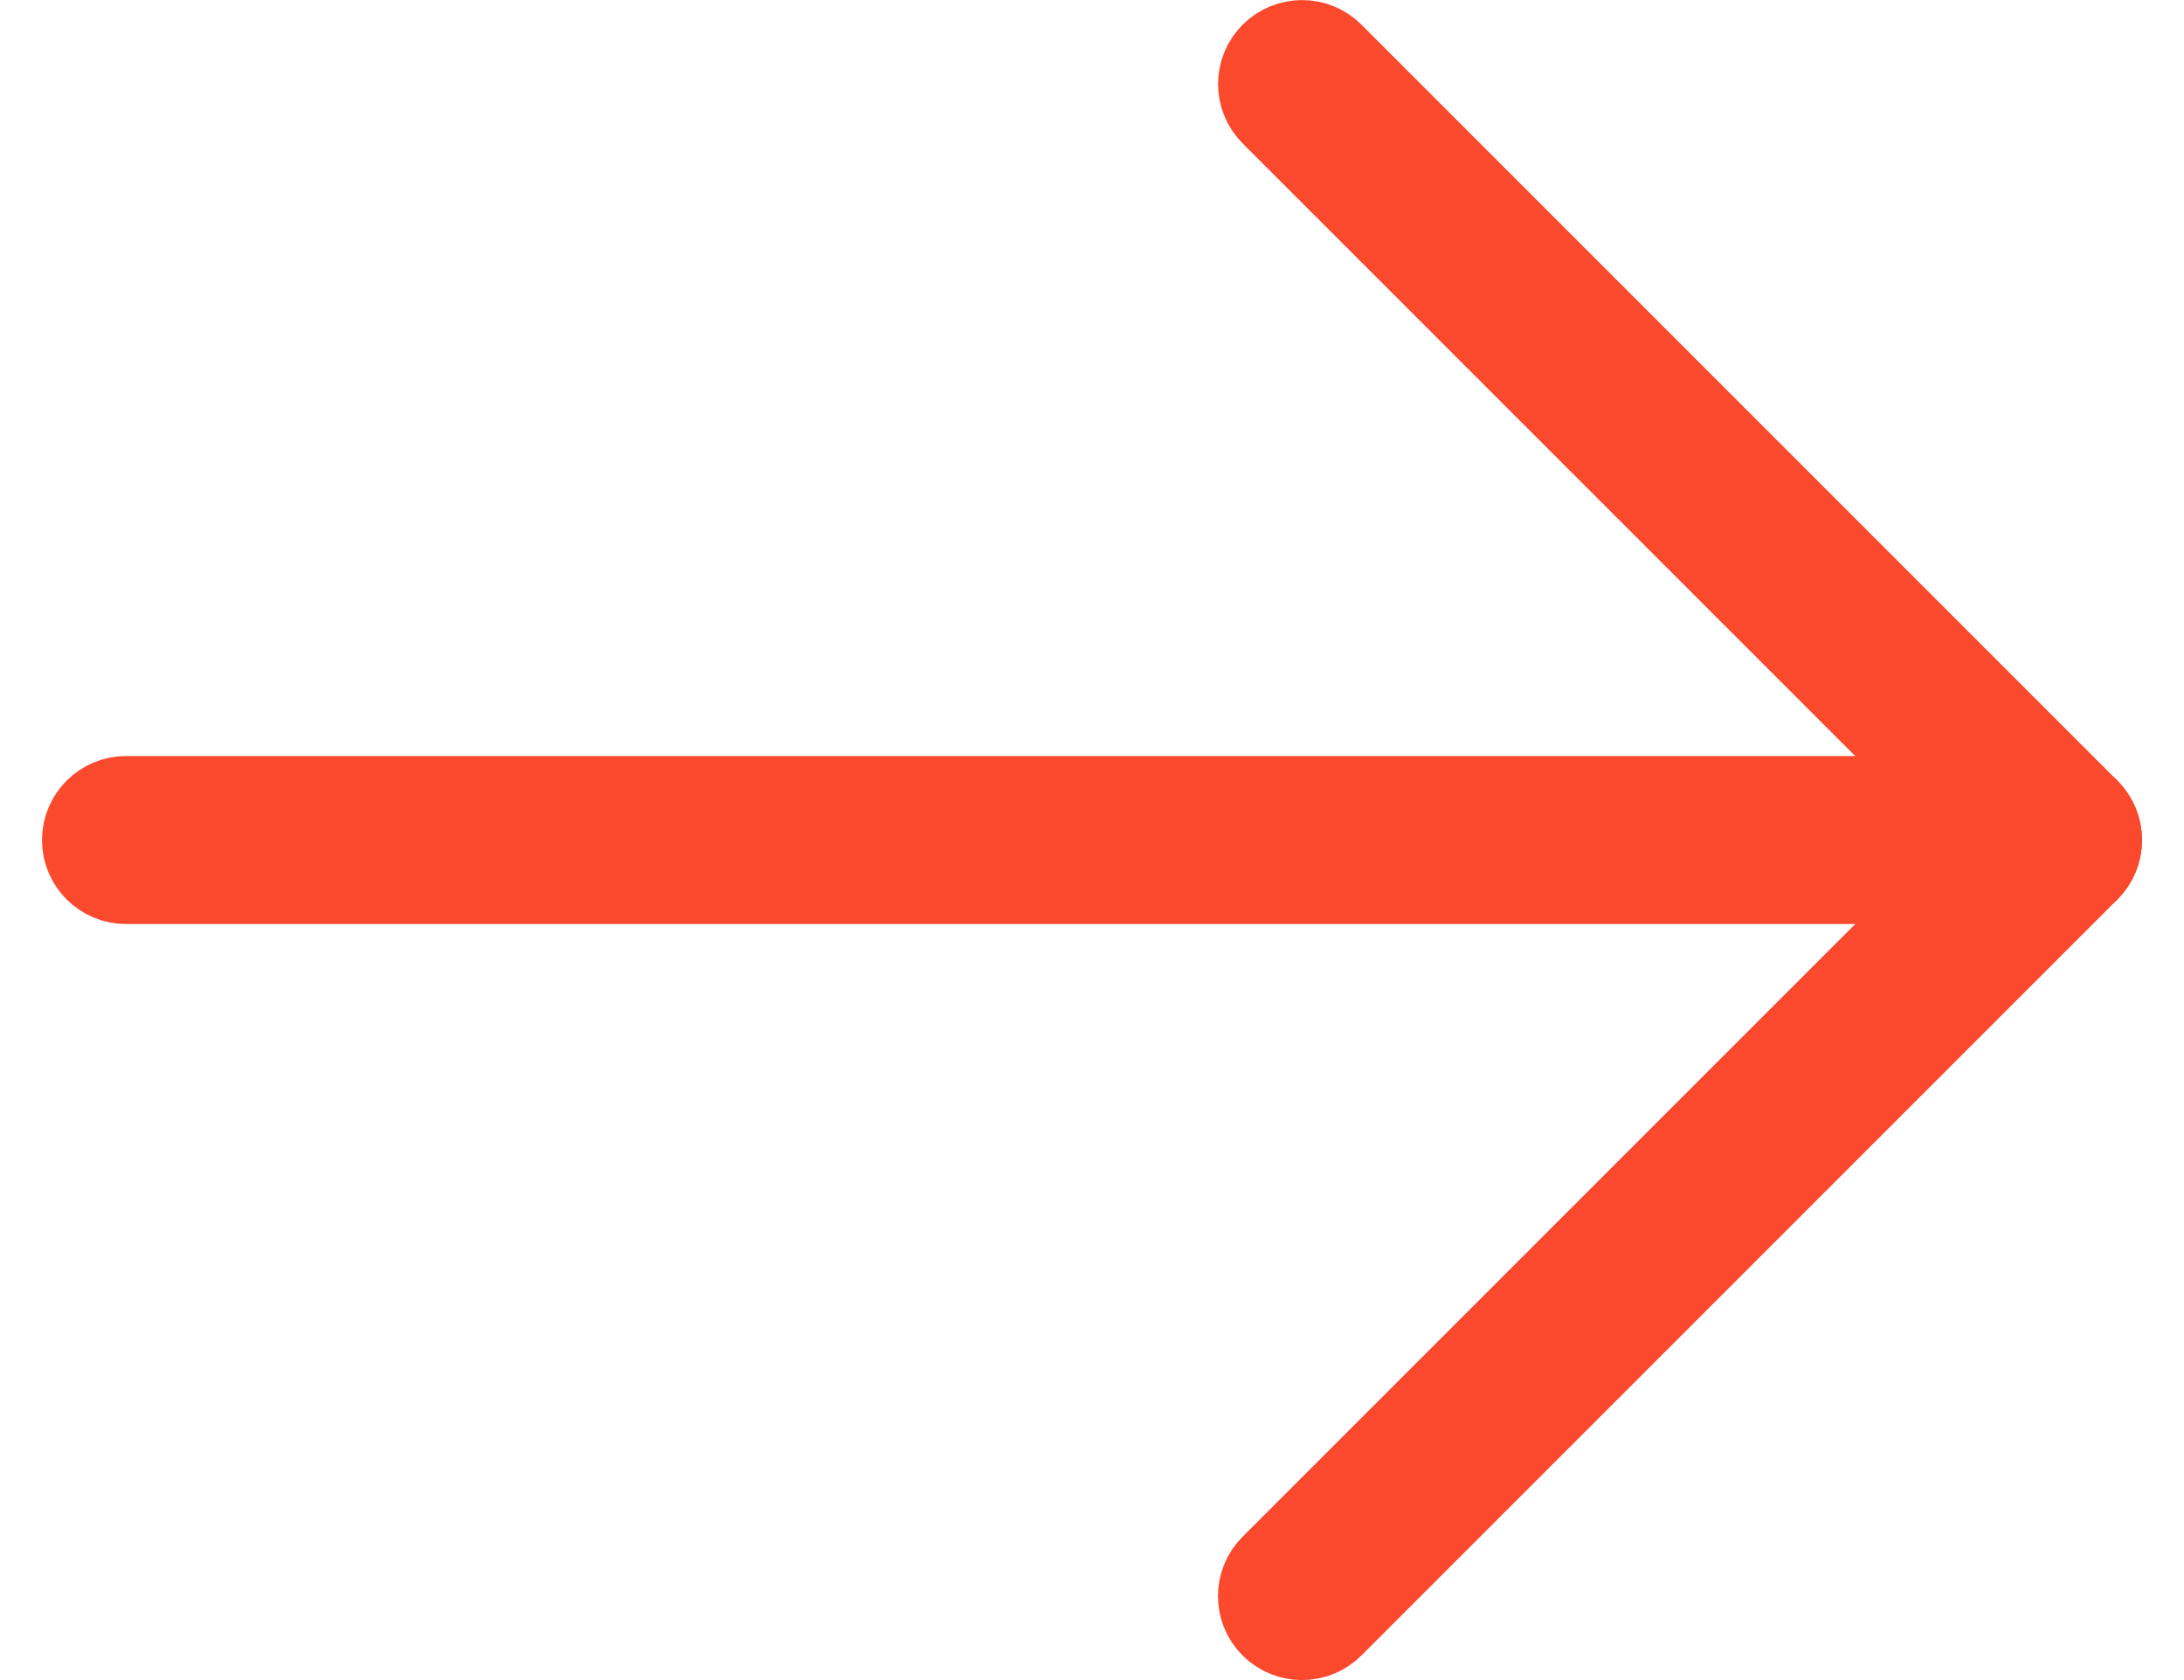
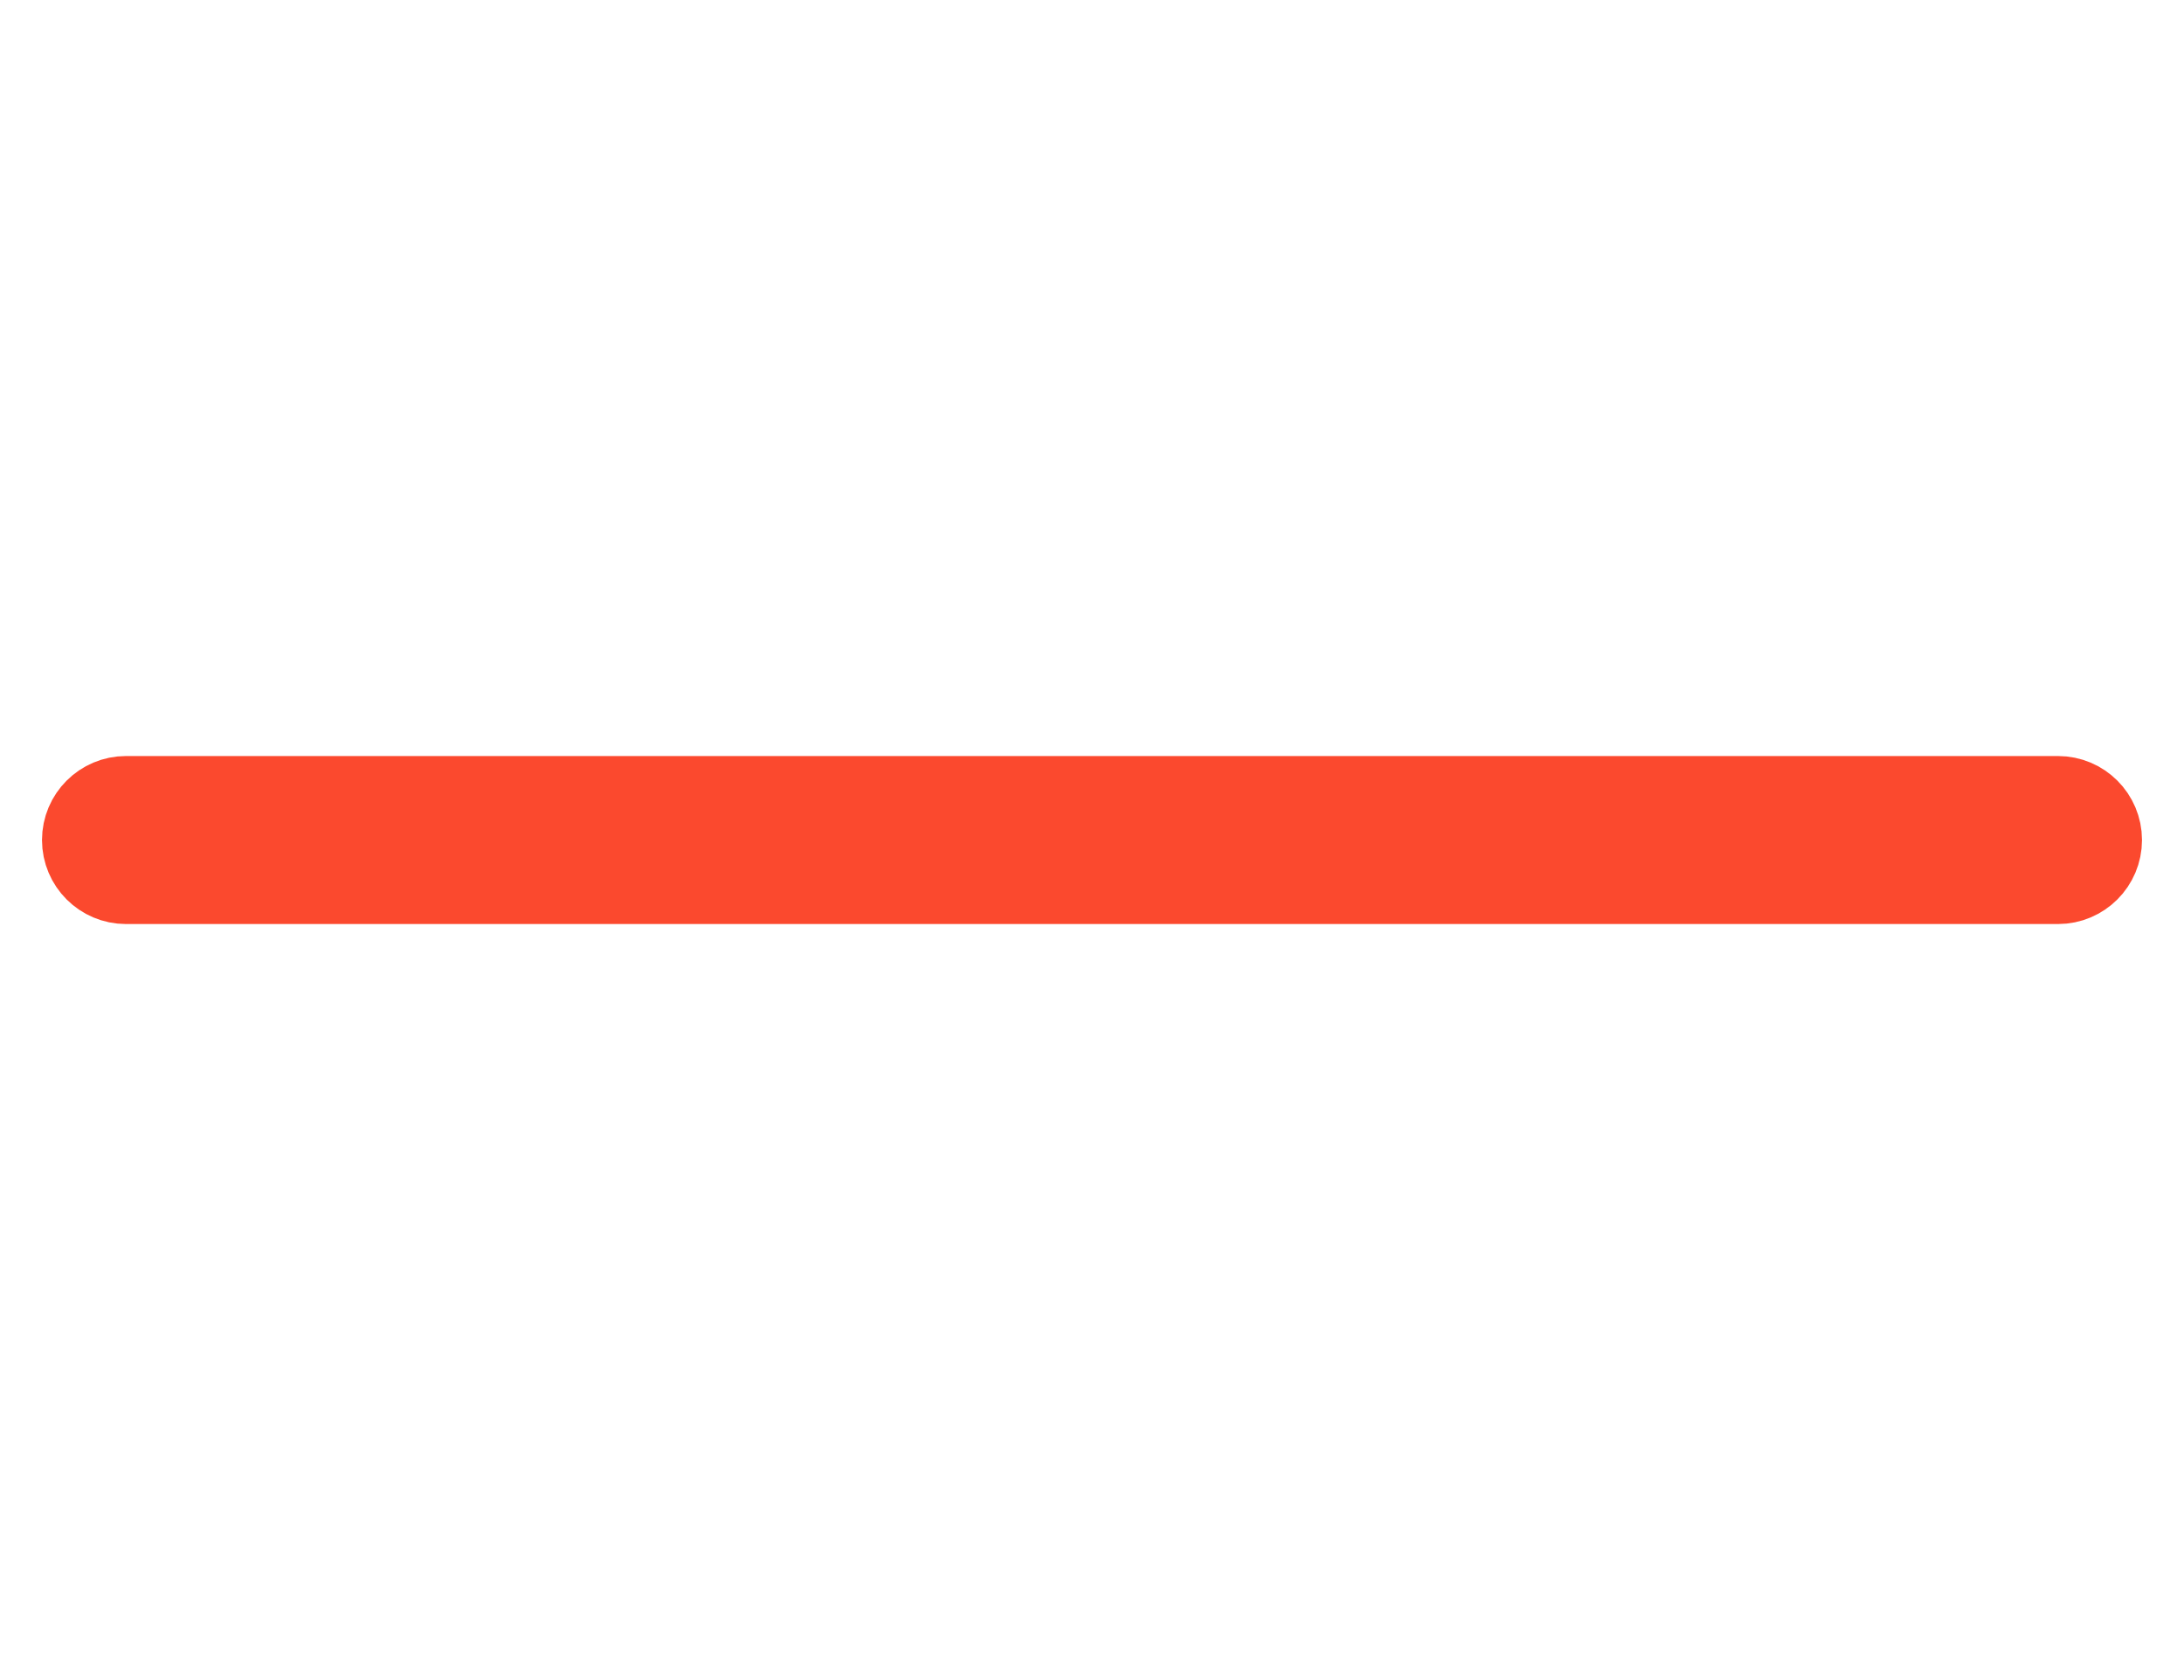
<svg xmlns="http://www.w3.org/2000/svg" width="26px" height="20px" viewBox="0 0 26 20" version="1.1">
  <title>Group</title>
  <g id="Page-1" stroke="none" stroke-width="1" fill="none" fill-rule="evenodd">
    <g id="Group" transform="translate(1, 0)" fill="#FB492E" fill-rule="nonzero" stroke="#FB492E">
-       <path d="M14.5,19.5 C14.372,19.5 14.244,19.451 14.146,19.354 C13.951,19.159 13.951,18.842 14.146,18.647 L22.793,10 L14.147,1.354 C13.952,1.159 13.952,0.842 14.147,0.647 C14.342,0.452 14.659,0.452 14.854,0.647 L23.854,9.647 C24.049,9.842 24.049,10.159 23.854,10.354 L14.854,19.354 C14.756,19.451 14.628,19.5 14.5,19.5 Z" id="Path" />
      <path d="M23.5,10.5 L0.5,10.5 C0.224,10.5 0,10.276 0,10 C0,9.724 0.224,9.5 0.5,9.5 L23.5,9.5 C23.776,9.5 24,9.724 24,10 C24,10.276 23.776,10.5 23.5,10.5 Z" id="Path" />
    </g>
  </g>
</svg>